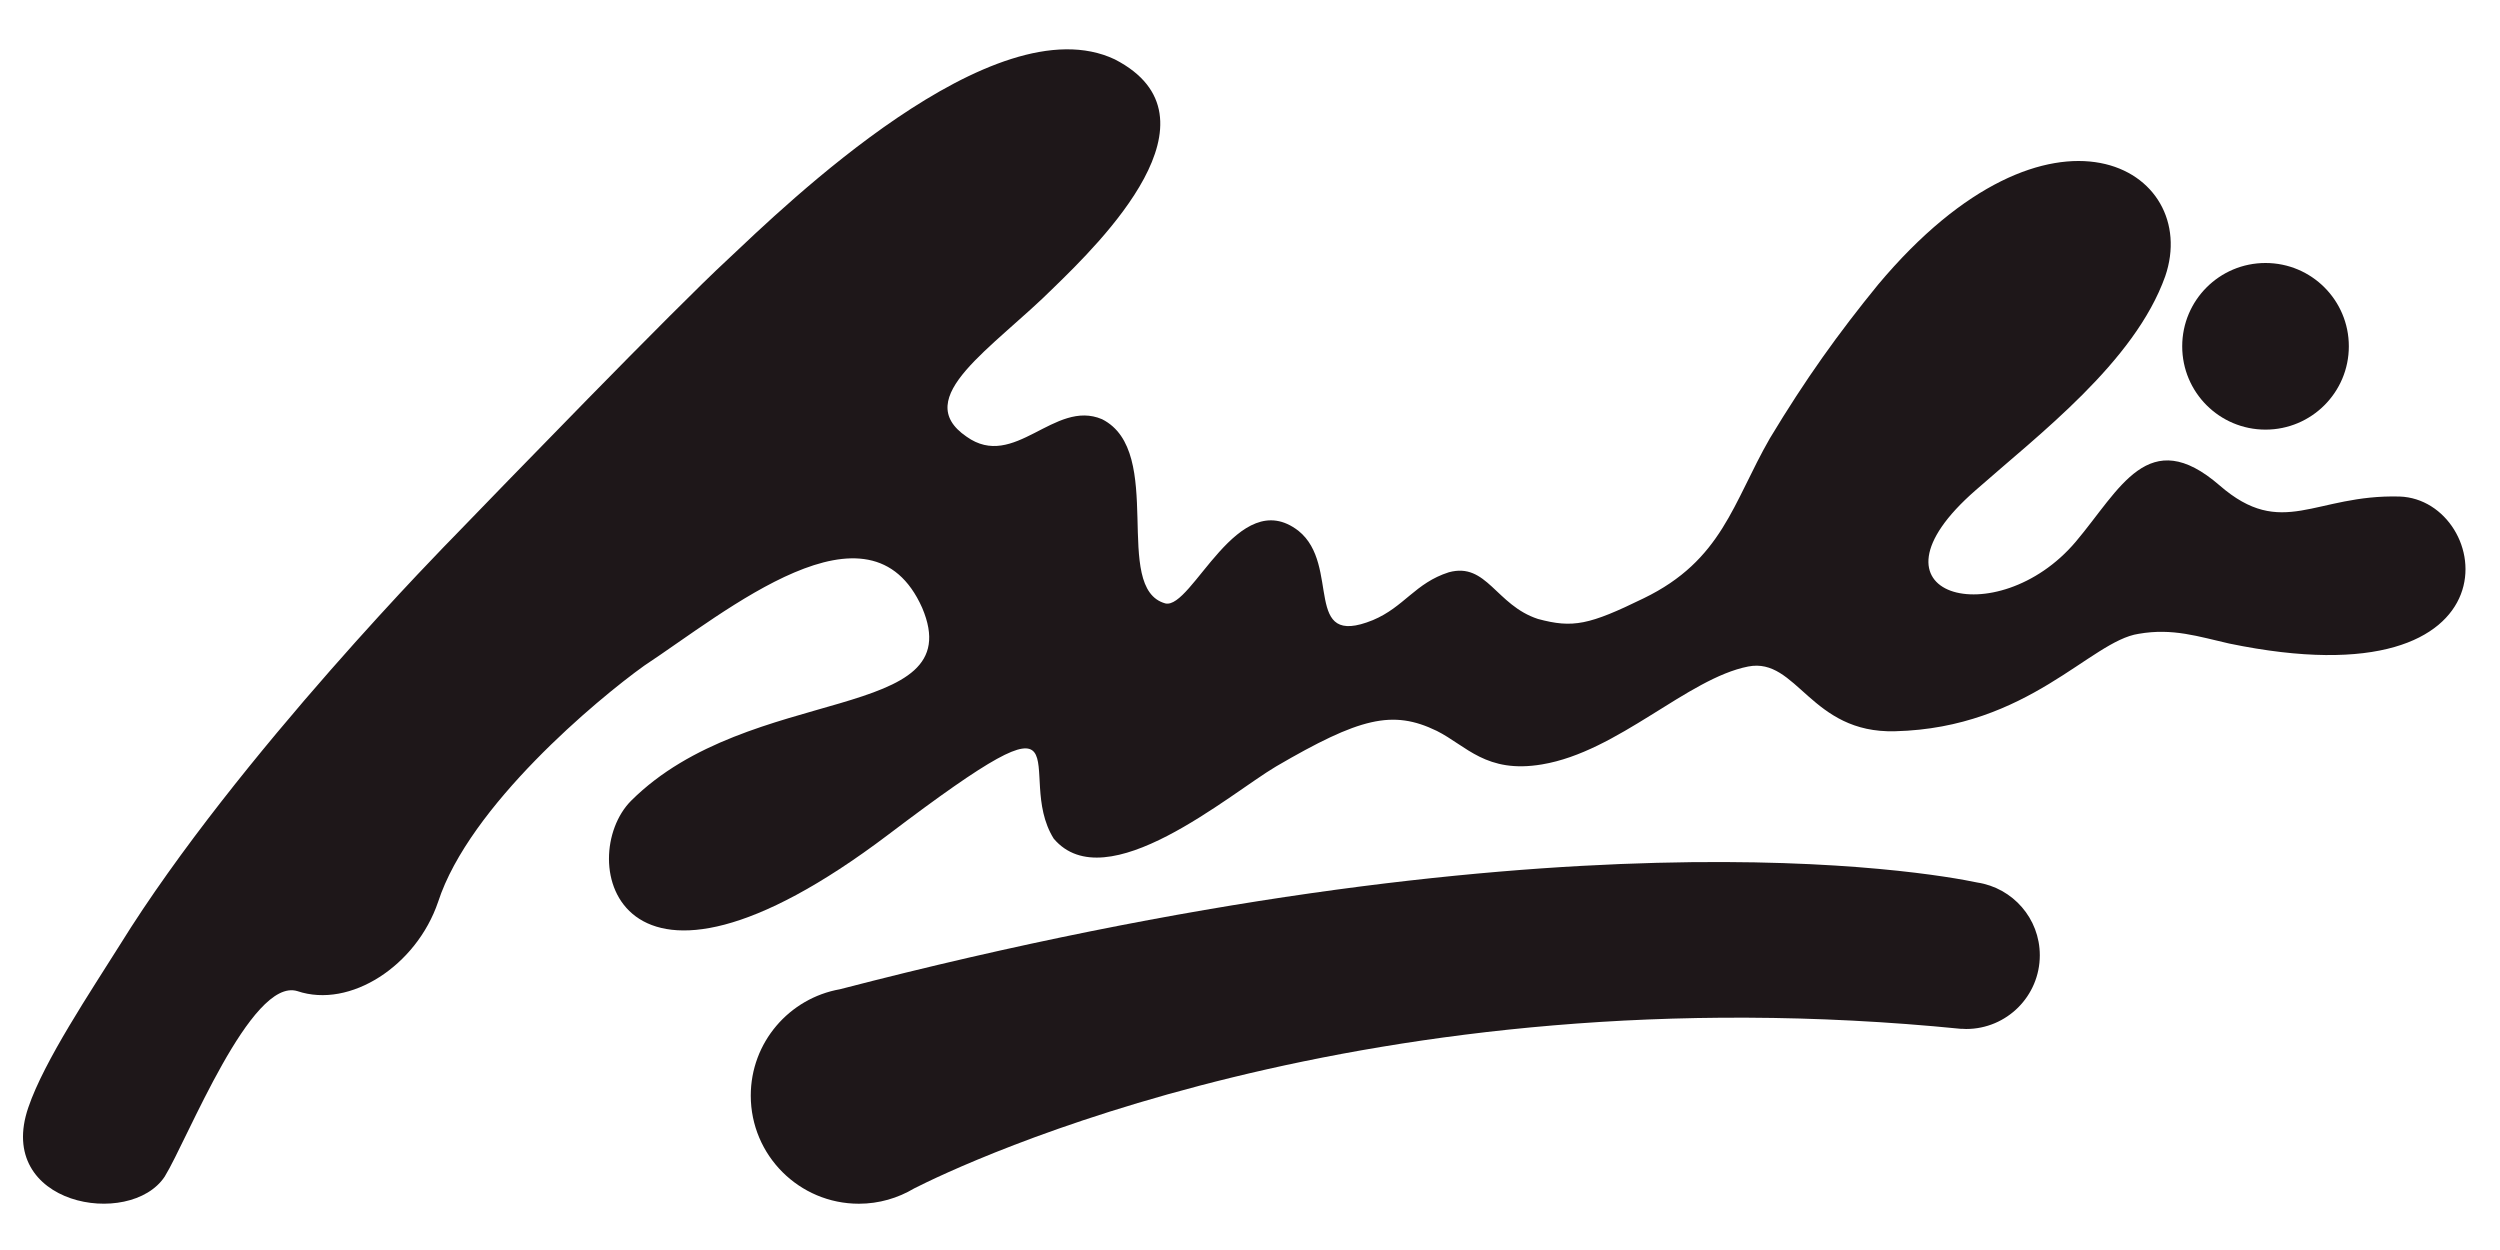
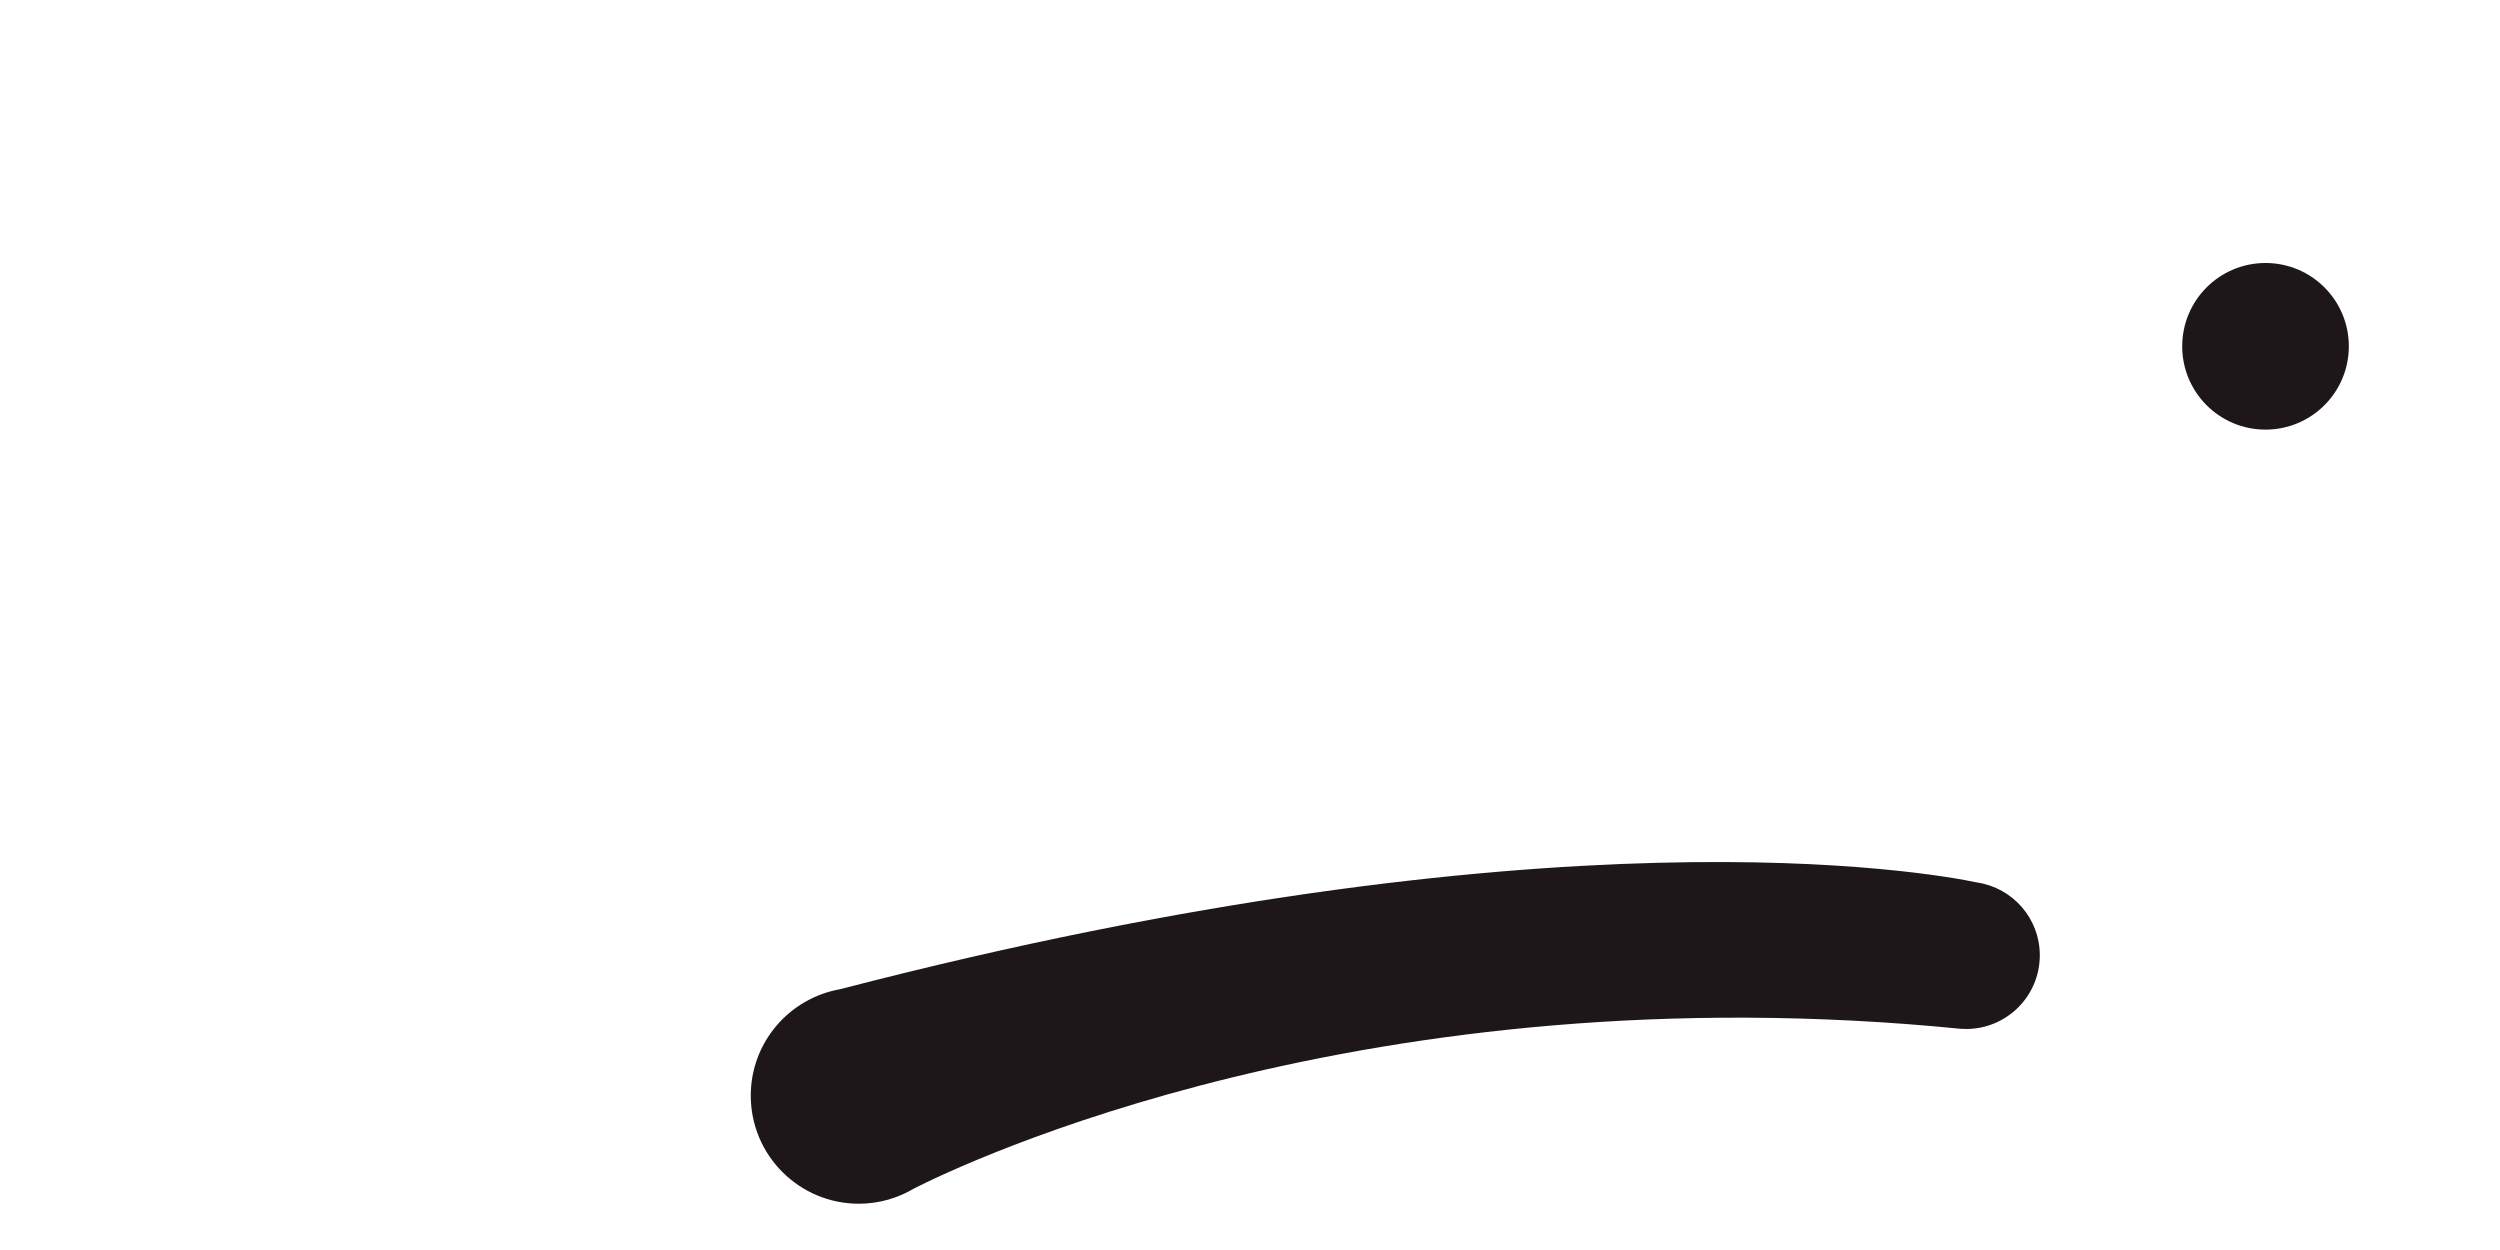
<svg xmlns="http://www.w3.org/2000/svg" version="1.1" id="Warstwa_1" x="0px" y="0px" viewBox="0 0 425.2 212.6" style="enable-background:new 0 0 425.2 212.6;" xml:space="preserve">
  <style type="text/css">
	.st0{fill:#1E1719;}
</style>
  <g>
-     <path class="st0" d="M408.13,84.45c-14.48-0.39-19.95,7.38-30.62-1.89c-12.11-10.49-16.92,0.64-24.46,9.57   c-13.39,15.83-37.74,9.31-17.05-8.74c10.71-9.46,27.06-21.79,32.26-36.4c6.23-18.18-19.41-33.68-48.83,1.41   c-6.79,8.33-12.3,16.01-18.41,26.15c-6.3,10.96-8.1,20.74-21.47,27.21c-9.25,4.52-12.02,5.12-17.98,3.51   c-7.15-2.34-8.7-9.69-15.15-7.94c-5.72,1.82-7.6,5.91-12.92,8.14c-12.12,4.93-5.34-9.32-12.66-15.19   c-10.3-7.96-18.07,13.41-22.64,12.35c-9.19-2.55,0.13-25.83-10.76-31.33c-8.13-3.48-14.91,8.79-23.06,2.96   c-9.68-6.62,4.5-15.02,14.86-25.36c7.81-7.6,29.62-28.88,10.37-38.8c-20.58-9.75-56.18,24.94-65.85,34.04   c-8.94,8.24-38.81,39.1-46.69,47.25c0,0-36.81,37.25-56.68,69.32c-4.95,7.9-12.87,19.7-15.56,27.61   c-5.77,16.69,17.29,20.69,23.18,11.8c3.88-6.29,14.68-33.97,22.57-31.55c8.96,3.02,20.24-4.31,23.93-15.17   c5.32-16.35,27.08-34.47,35.07-40.19c13.94-9.19,38.37-29.78,47.26-9.84c8.39,19.74-29.25,12.66-49.49,32.81   c-9.63,9.63-2.82,40.97,43.72,5.78c35.72-27.06,21.14-10.51,28.15,0.68c8.9,10.49,29.91-7.61,37.81-12.28   c14.24-8.31,19.81-9.7,27.34-6.05c5.03,2.52,8.4,7.3,17.89,5.7c12.93-2.15,24.77-14.63,35.07-16.65c8.33-1.62,10.59,11.42,25,11.01   c22.69-0.56,33.22-15.35,41.41-16.57c5.8-1.02,10.2,0.48,15.39,1.65C429.73,119.94,423.95,85,408.13,84.45z" />
    <path class="st0" d="M385.32,73.07c7.82,0,14.17-6.34,14.17-14.17s-6.34-14.17-14.17-14.17s-14.17,6.34-14.17,14.17   S377.49,73.07,385.32,73.07z" />
    <path class="st0" d="M336.31,150.1c-8.33-1.75-72.57-13.24-193.45,18.15c-8.62,1.53-15.17,9.04-15.17,18.09   c0,10.16,8.24,18.39,18.39,18.39c3.43,0,6.64-0.96,9.39-2.6c8.07-4.1,76.99-37.24,178.13-27.14c0-0.01,0.01-0.01,0.01-0.02   c0.26,0.02,0.51,0.04,0.78,0.04c6.93,0,12.54-5.61,12.54-12.54C346.93,156.2,342.32,151.02,336.31,150.1z" />
  </g>
</svg>